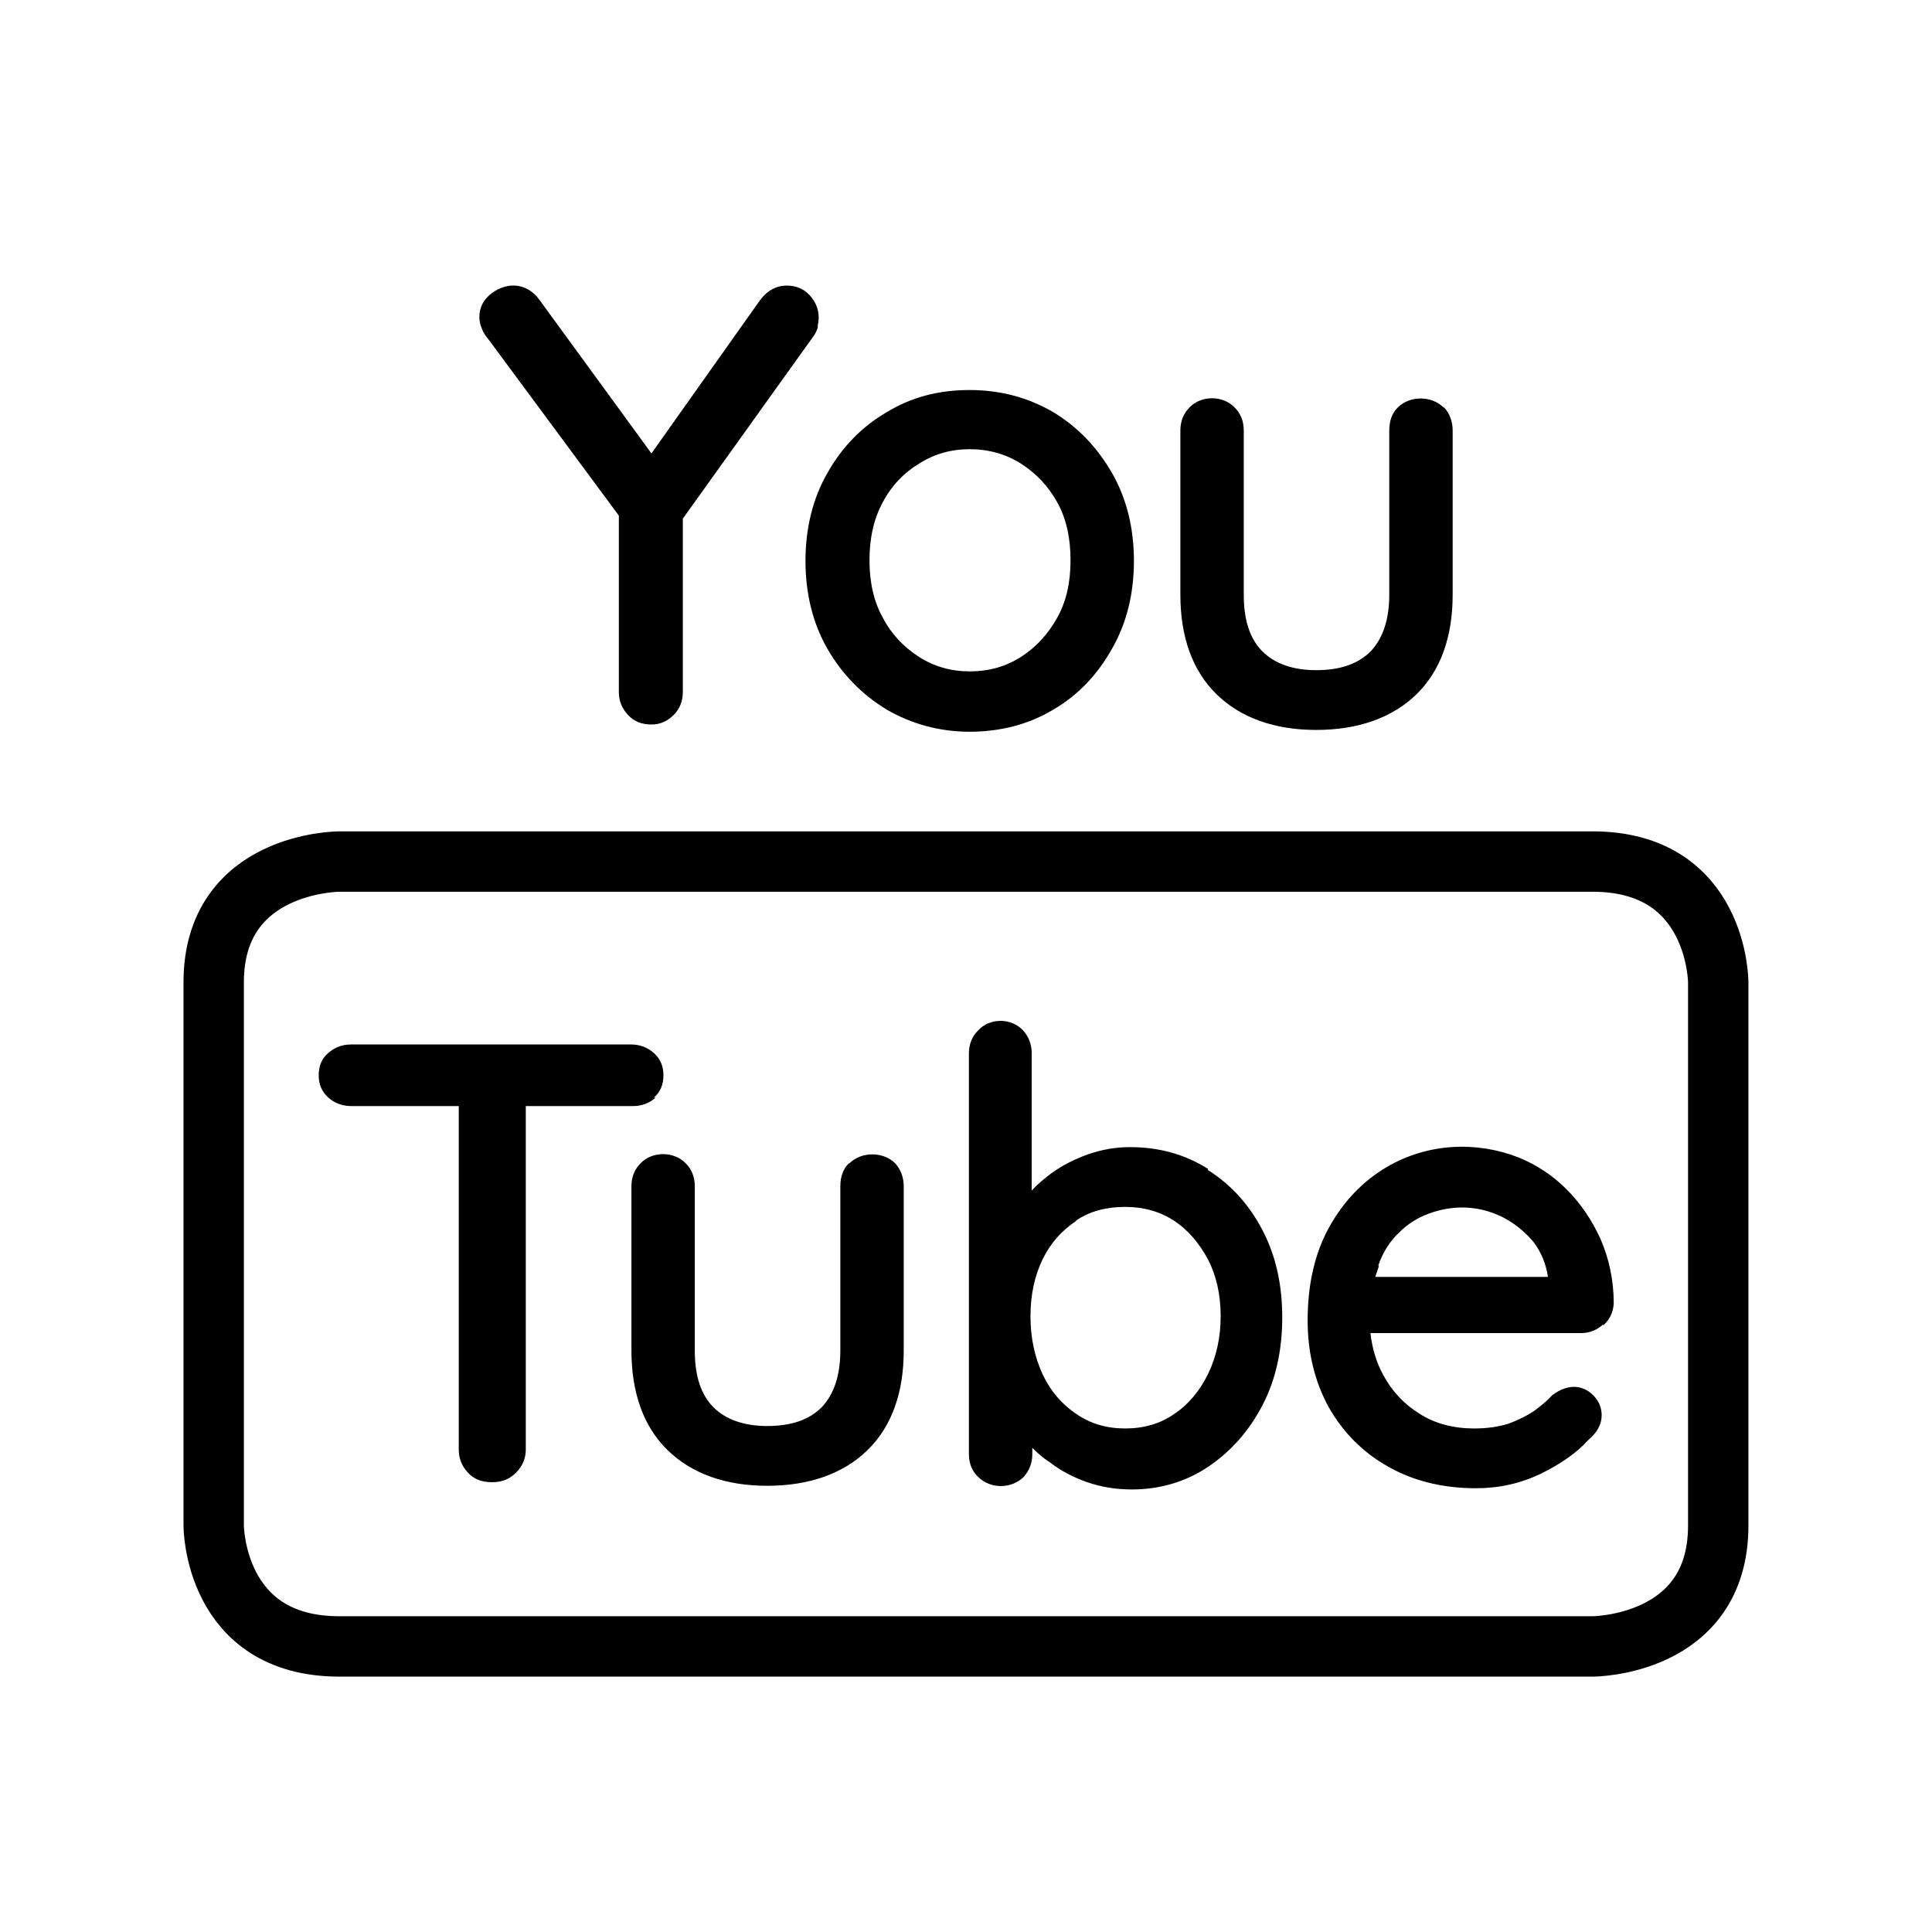
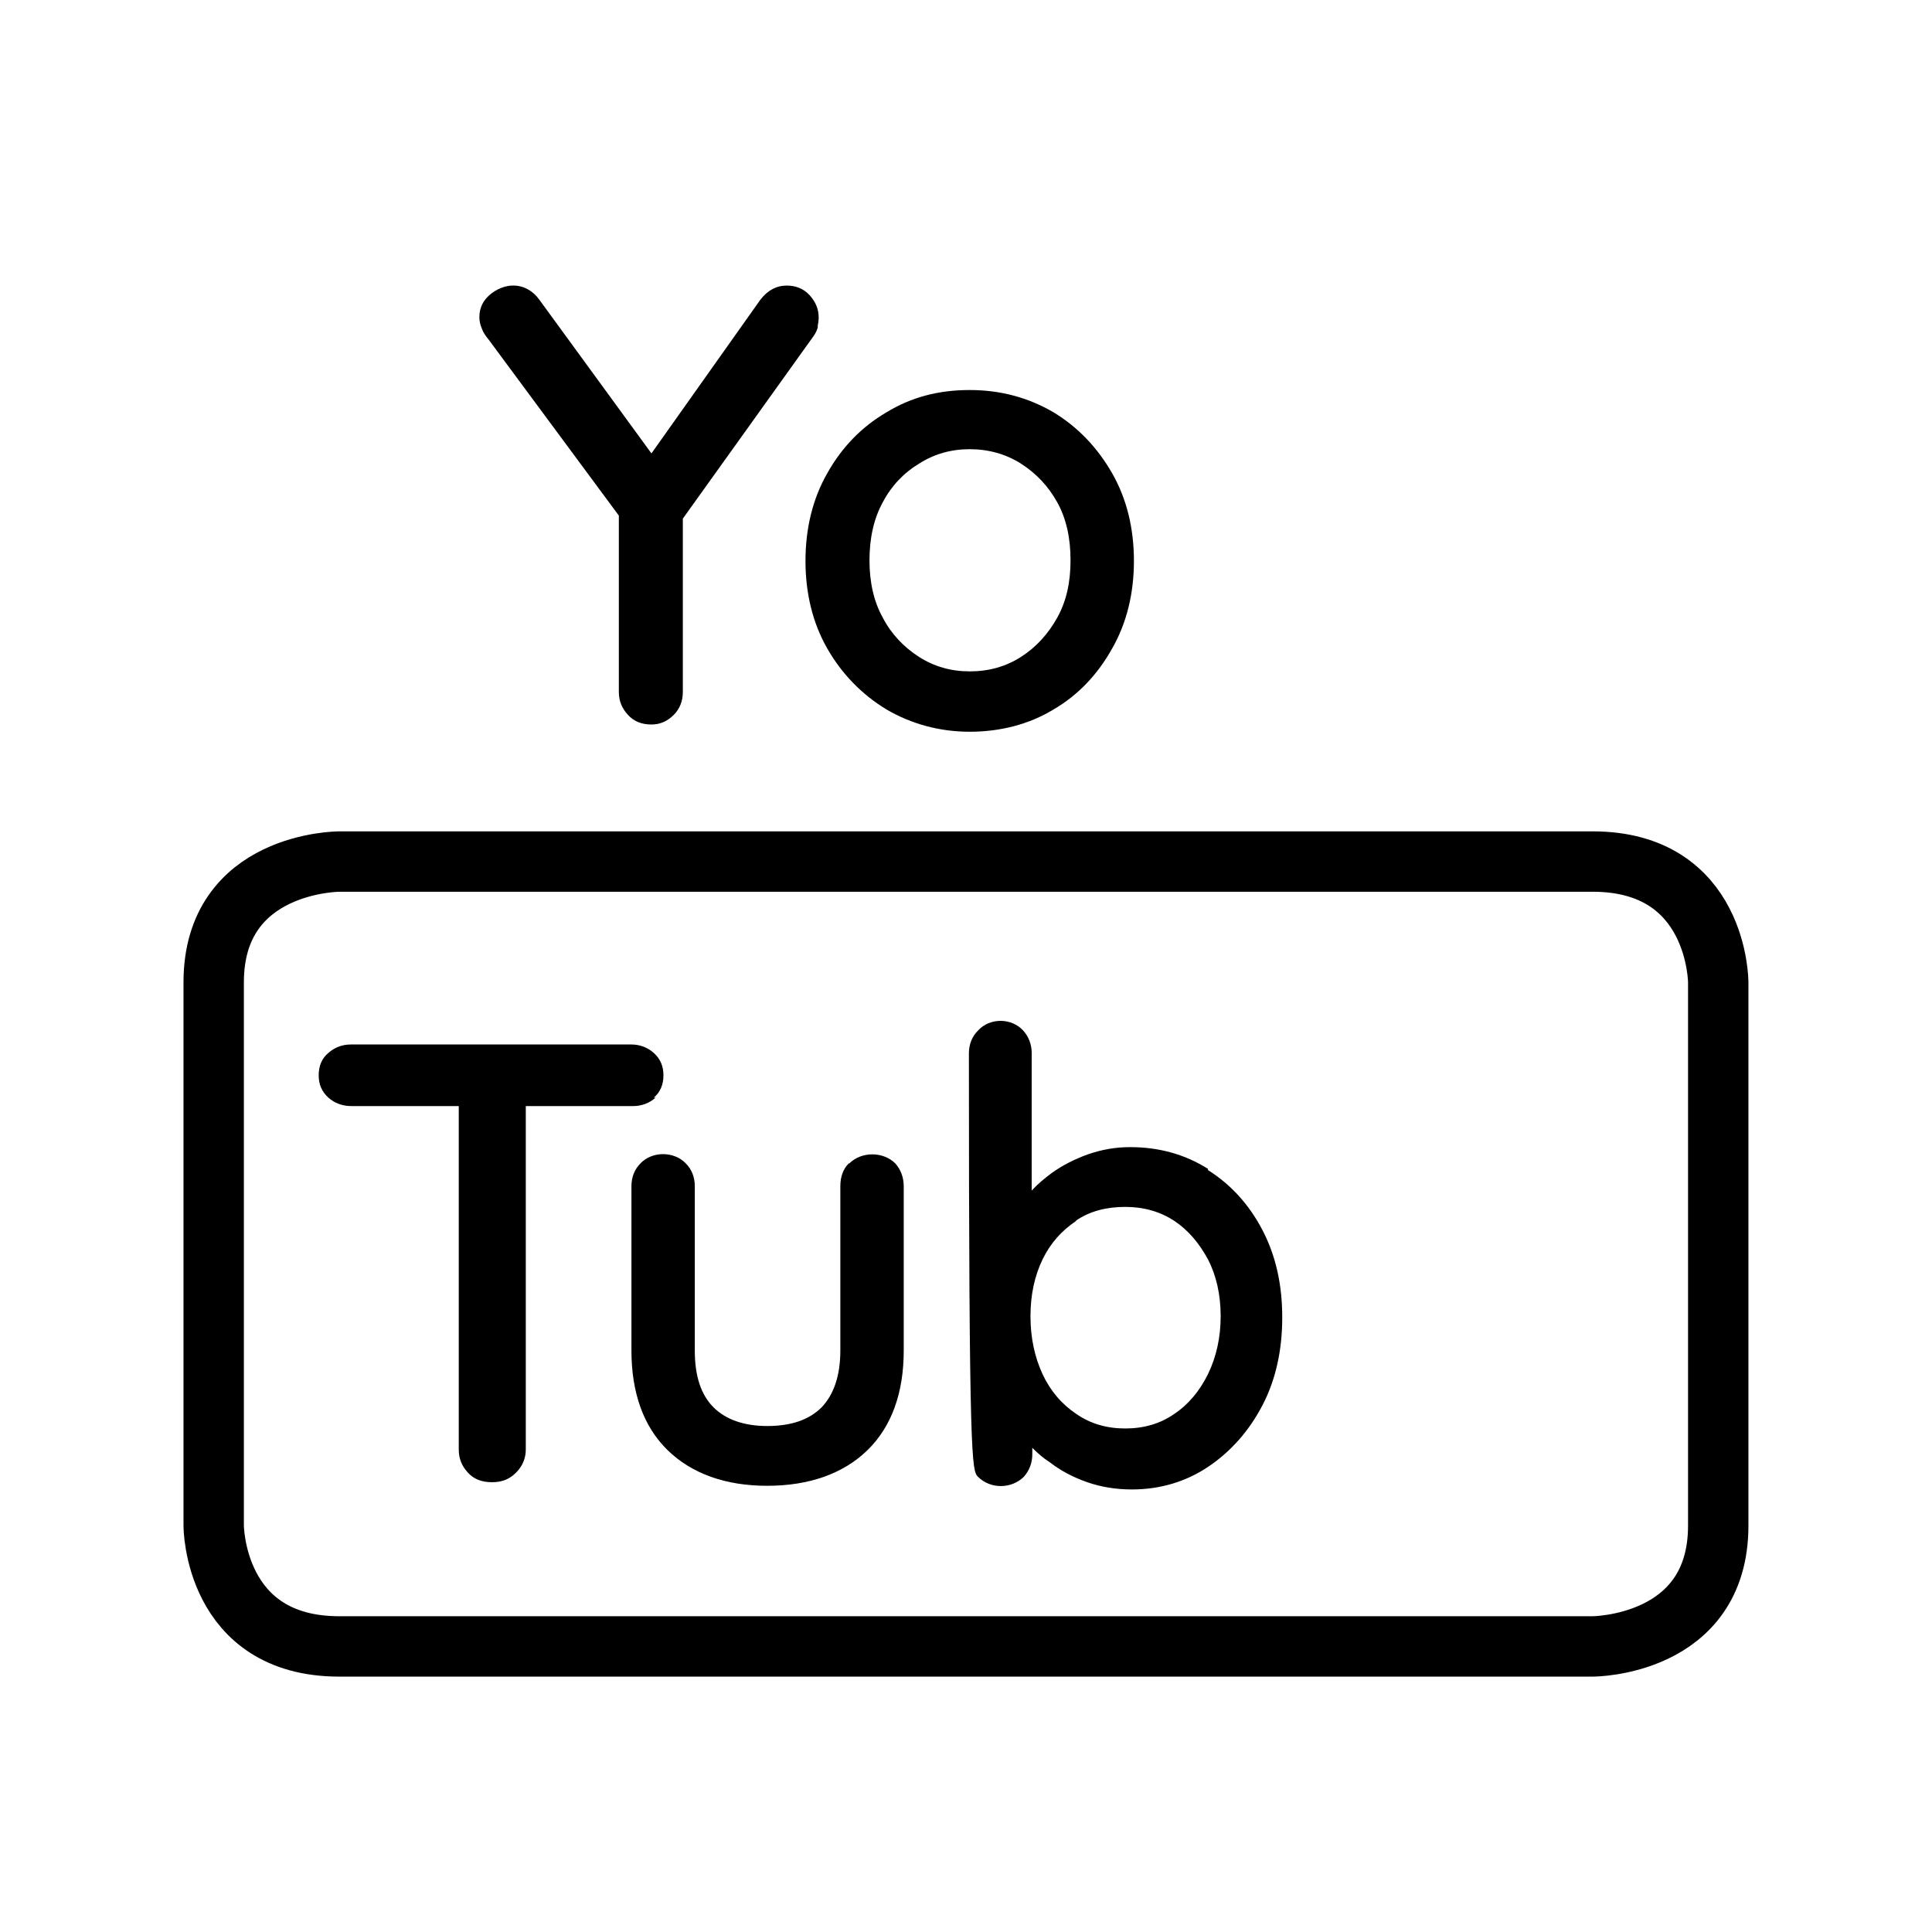
<svg xmlns="http://www.w3.org/2000/svg" width="48" height="48" viewBox="0 0 48 48" fill="none">
  <path d="M8.429 21.405C8.429 21.405 5.309 21.405 5.309 24.405V37.905C5.309 37.905 5.309 40.905 8.429 40.905H39.569C39.569 40.905 42.689 40.905 42.689 37.905V24.405C42.689 24.405 42.689 21.405 39.569 21.405H8.429Z" stroke="black" stroke-width="1.5" stroke-linecap="round" stroke-linejoin="round" />
  <path d="M16.243 27.27C16.408 27.135 16.483 26.94 16.483 26.715C16.483 26.49 16.408 26.31 16.243 26.16C16.093 26.025 15.898 25.95 15.688 25.95H8.713C8.503 25.95 8.308 26.025 8.158 26.16C7.993 26.295 7.918 26.49 7.918 26.715C7.918 26.94 7.993 27.12 8.158 27.27C8.308 27.405 8.503 27.48 8.728 27.48H11.398V36.015C11.398 36.24 11.473 36.42 11.623 36.585C11.773 36.75 11.968 36.825 12.223 36.825C12.478 36.825 12.658 36.75 12.823 36.585C12.973 36.435 13.063 36.24 13.063 36.015V27.48H15.733C15.943 27.48 16.138 27.405 16.288 27.27H16.243Z" fill="black" />
  <path d="M21.087 28.904C20.938 29.055 20.878 29.25 20.878 29.474V33.554C20.878 34.184 20.712 34.65 20.413 34.965C20.098 35.279 19.648 35.429 19.062 35.429C18.477 35.429 18.027 35.264 17.727 34.965C17.413 34.65 17.262 34.184 17.262 33.554V29.474C17.262 29.25 17.188 29.055 17.038 28.904C16.753 28.605 16.212 28.59 15.912 28.904C15.762 29.055 15.688 29.25 15.688 29.474V33.554C15.688 34.605 15.988 35.444 16.587 36.029C17.188 36.614 18.027 36.914 19.062 36.914C20.098 36.914 20.953 36.614 21.552 36.029C22.152 35.444 22.453 34.605 22.453 33.554V29.474C22.453 29.25 22.378 29.055 22.242 28.904C21.942 28.605 21.402 28.605 21.102 28.904H21.087Z" fill="black" />
-   <path d="M30.012 29.04C29.442 28.68 28.797 28.5 28.077 28.5C27.717 28.5 27.372 28.56 27.027 28.68C26.697 28.8 26.397 28.95 26.127 29.145C25.947 29.28 25.782 29.415 25.632 29.58V26.16C25.632 25.95 25.557 25.755 25.422 25.605C25.137 25.29 24.597 25.275 24.297 25.605C24.147 25.755 24.072 25.95 24.072 26.175V36.12C24.072 36.36 24.147 36.54 24.297 36.69C24.612 37.005 25.137 36.99 25.437 36.69C25.572 36.54 25.647 36.345 25.647 36.135V35.97C25.782 36.105 25.917 36.225 26.082 36.33C26.352 36.54 26.667 36.705 27.012 36.825C27.357 36.945 27.732 37.005 28.122 37.005C28.827 37.005 29.472 36.81 30.027 36.435C30.582 36.06 31.032 35.55 31.362 34.92C31.692 34.29 31.857 33.555 31.857 32.73C31.857 31.905 31.692 31.185 31.362 30.555C31.032 29.925 30.582 29.43 30.012 29.07V29.04ZM26.727 30.33C27.072 30.09 27.492 29.985 27.957 29.985C28.422 29.985 28.827 30.105 29.172 30.33C29.532 30.57 29.802 30.9 30.012 31.29C30.222 31.695 30.327 32.175 30.327 32.7C30.327 33.225 30.222 33.705 30.012 34.14C29.802 34.56 29.532 34.89 29.172 35.13C28.827 35.37 28.422 35.49 27.957 35.49C27.492 35.49 27.087 35.37 26.742 35.13C26.382 34.89 26.097 34.56 25.902 34.14C25.707 33.72 25.602 33.24 25.602 32.7C25.602 32.16 25.707 31.695 25.902 31.29C26.097 30.885 26.382 30.57 26.742 30.33H26.727Z" fill="black" />
-   <path d="M39.838 32.925C39.988 32.79 40.078 32.61 40.093 32.385C40.093 31.8 39.973 31.26 39.763 30.78C39.553 30.315 39.268 29.895 38.923 29.55C38.578 29.205 38.173 28.935 37.723 28.755C36.688 28.35 35.473 28.395 34.453 28.995C33.868 29.34 33.388 29.835 33.028 30.48C32.668 31.125 32.488 31.905 32.488 32.805C32.488 33.615 32.668 34.335 33.013 34.965C33.373 35.595 33.868 36.09 34.483 36.435C35.113 36.795 35.848 36.975 36.673 36.975C37.243 36.975 37.783 36.855 38.278 36.615C38.773 36.375 39.178 36.09 39.463 35.775C39.673 35.595 39.793 35.4 39.793 35.16C39.793 34.965 39.718 34.8 39.583 34.665C39.343 34.425 38.983 34.35 38.563 34.665C38.443 34.8 38.293 34.92 38.113 35.055C37.933 35.175 37.723 35.28 37.483 35.37C37.243 35.445 36.958 35.49 36.628 35.49C36.118 35.49 35.653 35.37 35.278 35.13C34.888 34.89 34.588 34.575 34.363 34.155C34.198 33.855 34.093 33.51 34.048 33.12H39.283C39.493 33.12 39.673 33.045 39.823 32.91L39.838 32.925ZM34.243 31.44C34.363 31.095 34.543 30.825 34.768 30.615C34.978 30.405 35.218 30.255 35.503 30.15C36.118 29.925 36.733 29.955 37.303 30.225C37.603 30.375 37.873 30.585 38.098 30.855C38.293 31.11 38.413 31.41 38.458 31.725H34.168C34.198 31.635 34.228 31.545 34.258 31.455L34.243 31.44Z" fill="black" />
+   <path d="M30.012 29.04C29.442 28.68 28.797 28.5 28.077 28.5C27.717 28.5 27.372 28.56 27.027 28.68C26.697 28.8 26.397 28.95 26.127 29.145C25.947 29.28 25.782 29.415 25.632 29.58V26.16C25.632 25.95 25.557 25.755 25.422 25.605C25.137 25.29 24.597 25.275 24.297 25.605C24.147 25.755 24.072 25.95 24.072 26.175C24.072 36.36 24.147 36.54 24.297 36.69C24.612 37.005 25.137 36.99 25.437 36.69C25.572 36.54 25.647 36.345 25.647 36.135V35.97C25.782 36.105 25.917 36.225 26.082 36.33C26.352 36.54 26.667 36.705 27.012 36.825C27.357 36.945 27.732 37.005 28.122 37.005C28.827 37.005 29.472 36.81 30.027 36.435C30.582 36.06 31.032 35.55 31.362 34.92C31.692 34.29 31.857 33.555 31.857 32.73C31.857 31.905 31.692 31.185 31.362 30.555C31.032 29.925 30.582 29.43 30.012 29.07V29.04ZM26.727 30.33C27.072 30.09 27.492 29.985 27.957 29.985C28.422 29.985 28.827 30.105 29.172 30.33C29.532 30.57 29.802 30.9 30.012 31.29C30.222 31.695 30.327 32.175 30.327 32.7C30.327 33.225 30.222 33.705 30.012 34.14C29.802 34.56 29.532 34.89 29.172 35.13C28.827 35.37 28.422 35.49 27.957 35.49C27.492 35.49 27.087 35.37 26.742 35.13C26.382 34.89 26.097 34.56 25.902 34.14C25.707 33.72 25.602 33.24 25.602 32.7C25.602 32.16 25.707 31.695 25.902 31.29C26.097 30.885 26.382 30.57 26.742 30.33H26.727Z" fill="black" />
  <path d="M20.31 8.13C20.325 8.055 20.34 7.965 20.34 7.89C20.34 7.68 20.265 7.5 20.115 7.335C19.965 7.17 19.77 7.095 19.545 7.095C19.29 7.095 19.065 7.215 18.885 7.455L16.185 11.265L13.395 7.44C13.11 7.05 12.63 6.975 12.21 7.29C12.015 7.44 11.91 7.635 11.91 7.875C11.91 7.965 11.925 8.055 11.97 8.16C12 8.25 12.06 8.34 12.135 8.43L15.375 12.81V17.19C15.375 17.415 15.45 17.595 15.6 17.76C15.75 17.925 15.945 18 16.185 18C16.395 18 16.575 17.925 16.74 17.76C16.89 17.61 16.965 17.415 16.965 17.19V12.885L20.22 8.34C20.28 8.25 20.31 8.175 20.325 8.1L20.31 8.13Z" fill="black" />
  <path d="M26.177 10.245C25.562 9.885 24.872 9.69 24.092 9.69C23.312 9.69 22.637 9.87 22.022 10.245C21.407 10.605 20.912 11.115 20.552 11.76C20.192 12.39 20.012 13.125 20.012 13.935C20.012 14.745 20.192 15.48 20.552 16.11C20.912 16.74 21.407 17.25 22.022 17.625C22.637 17.985 23.342 18.18 24.092 18.18C24.842 18.18 25.562 18 26.177 17.625C26.792 17.265 27.272 16.755 27.632 16.11C27.992 15.48 28.172 14.745 28.172 13.935C28.172 13.125 27.992 12.39 27.632 11.76C27.272 11.13 26.792 10.62 26.177 10.245ZM24.092 16.68C23.627 16.68 23.207 16.56 22.832 16.32C22.457 16.08 22.142 15.75 21.932 15.345C21.707 14.94 21.602 14.46 21.602 13.92C21.602 13.38 21.707 12.885 21.932 12.48C22.142 12.075 22.457 11.745 22.832 11.52C23.207 11.28 23.627 11.16 24.092 11.16C24.557 11.16 24.992 11.28 25.367 11.52C25.742 11.76 26.042 12.075 26.267 12.48C26.492 12.885 26.597 13.365 26.597 13.92C26.597 14.475 26.492 14.94 26.267 15.345C26.042 15.75 25.742 16.08 25.367 16.32C24.992 16.56 24.572 16.68 24.092 16.68Z" fill="black" />
-   <path d="M35.866 10.125C35.566 9.825 35.026 9.825 34.726 10.125C34.576 10.275 34.516 10.47 34.516 10.695V14.775C34.516 15.405 34.351 15.87 34.051 16.185C33.736 16.5 33.286 16.65 32.701 16.65C32.116 16.65 31.666 16.485 31.366 16.185C31.051 15.87 30.901 15.405 30.901 14.775V10.695C30.901 10.47 30.826 10.275 30.676 10.125C30.391 9.825 29.851 9.81 29.551 10.125C29.401 10.275 29.326 10.47 29.326 10.695V14.775C29.326 15.825 29.626 16.665 30.226 17.25C30.826 17.835 31.666 18.135 32.701 18.135C33.736 18.135 34.591 17.835 35.191 17.25C35.791 16.665 36.091 15.825 36.091 14.775V10.695C36.091 10.47 36.016 10.275 35.881 10.125H35.866Z" fill="black" />
</svg>